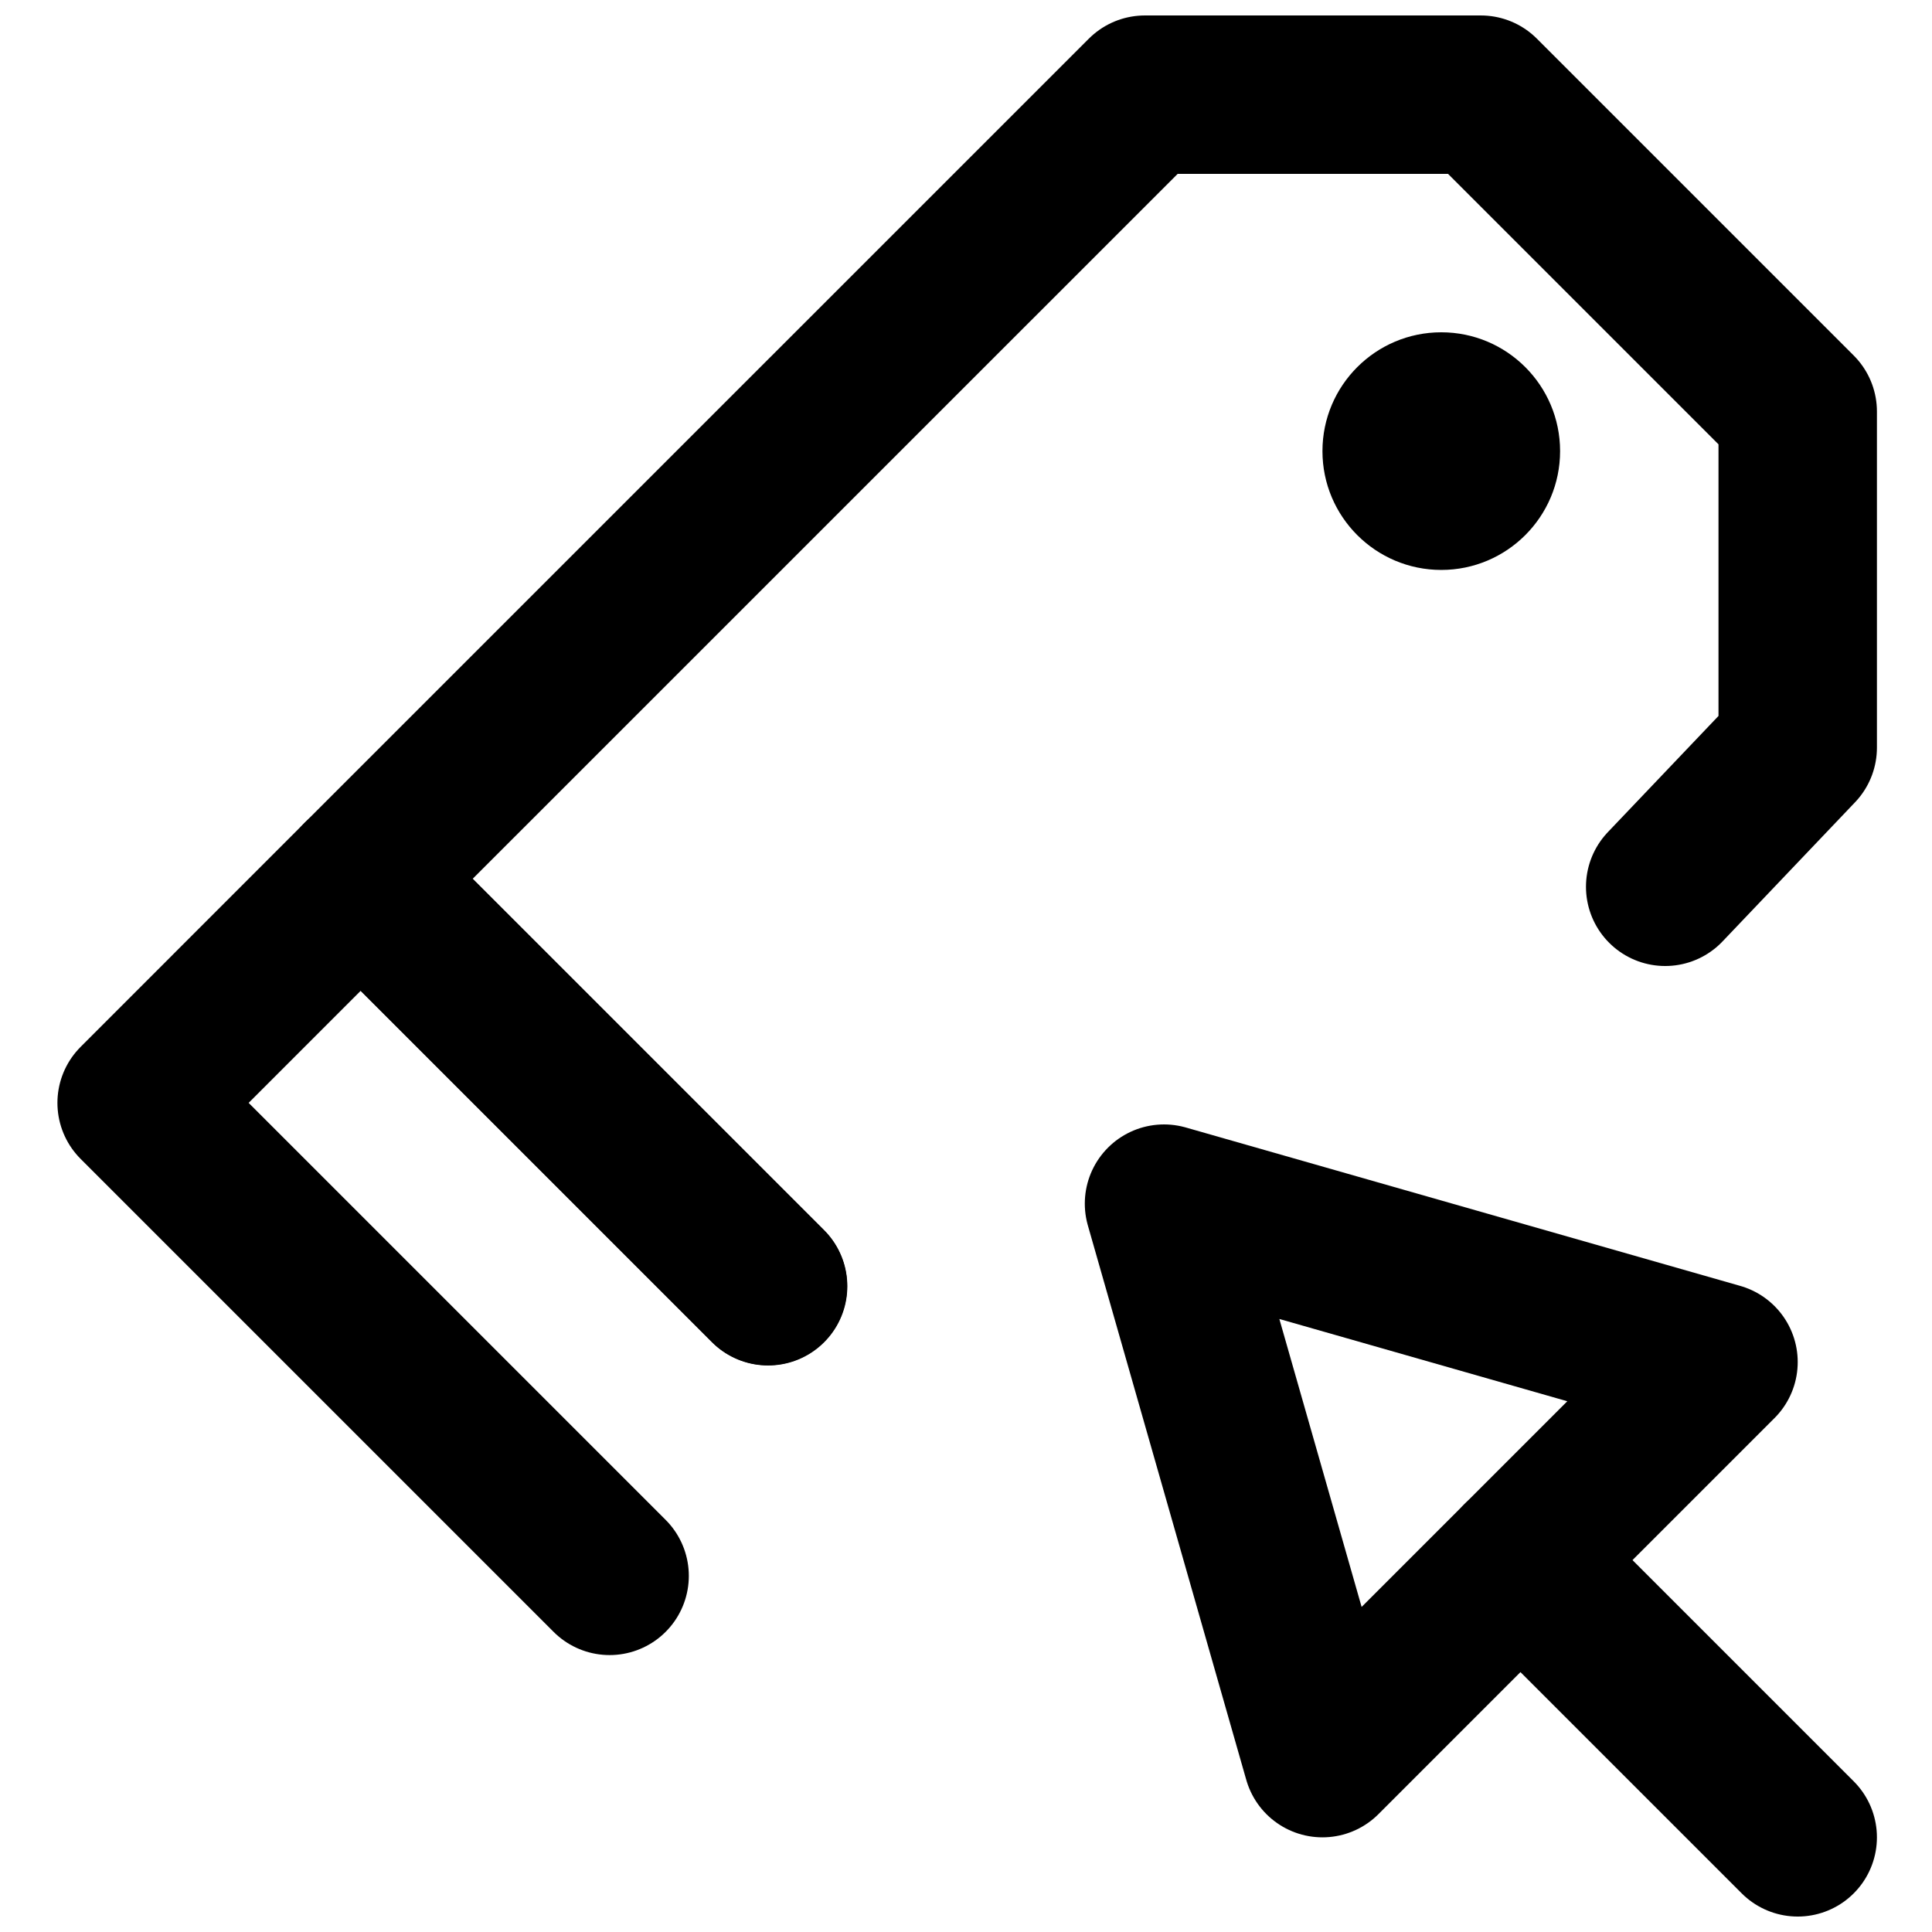
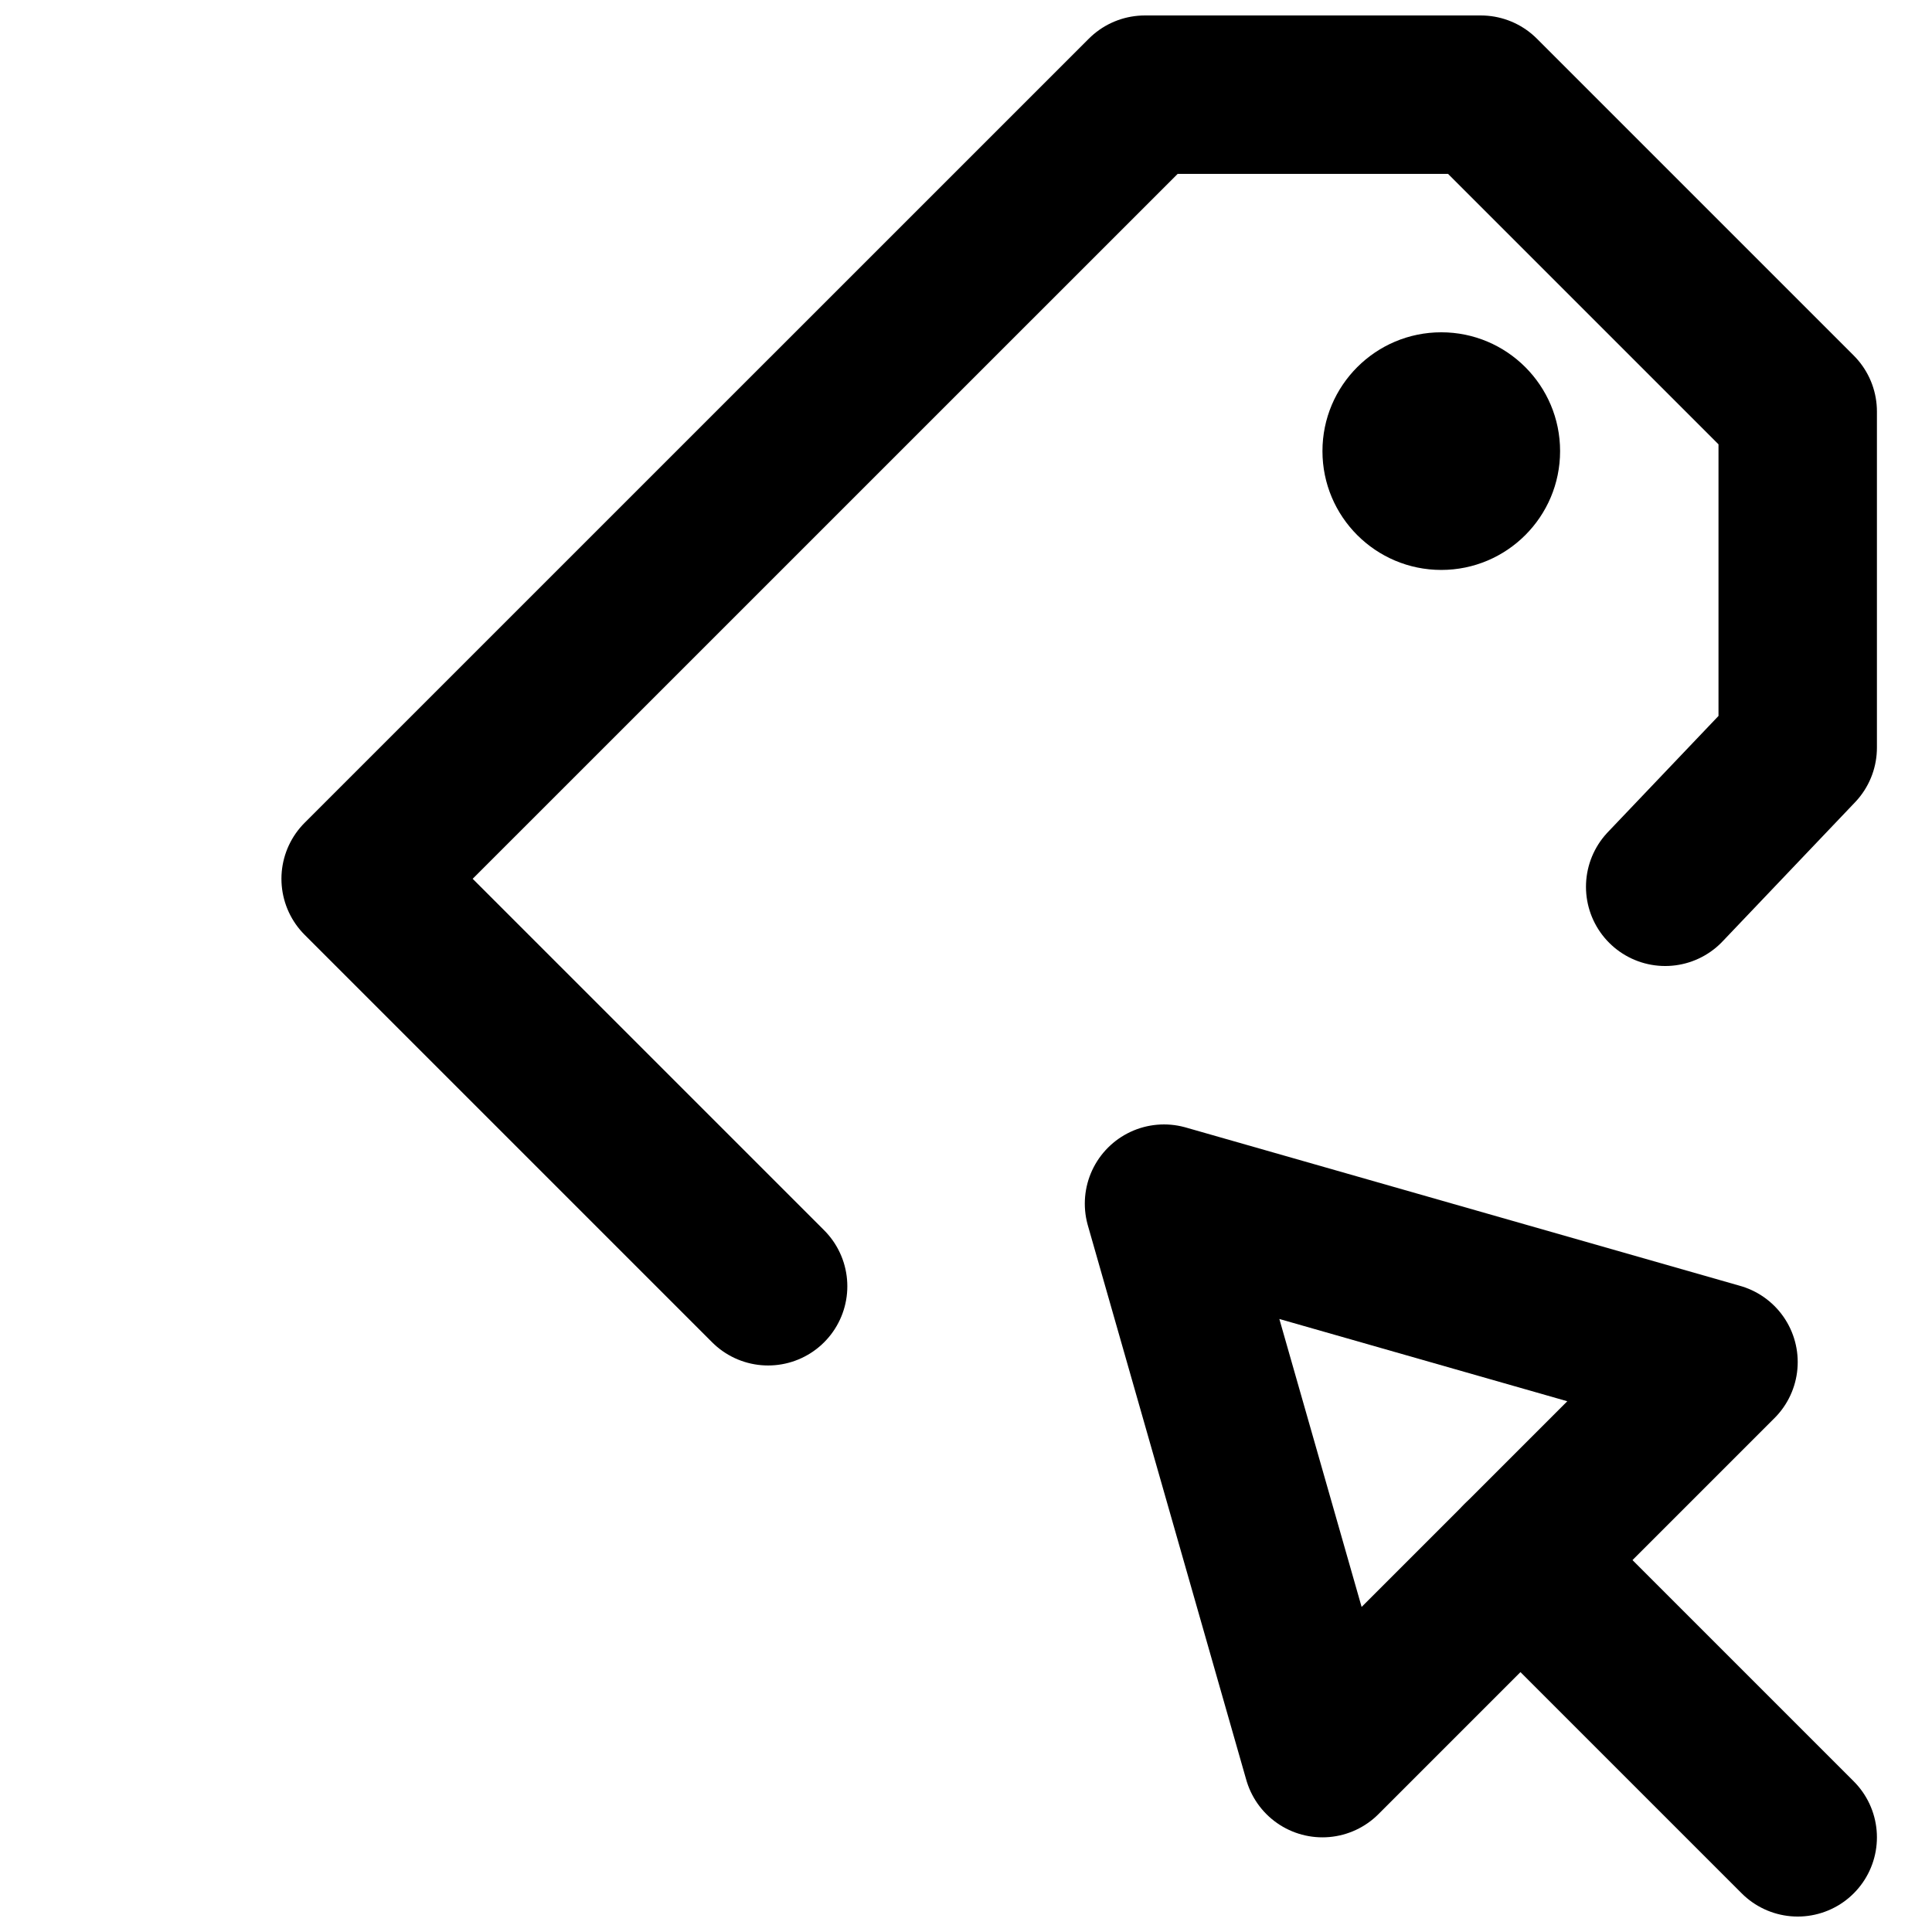
<svg xmlns="http://www.w3.org/2000/svg" width="800px" height="800px" version="1.1" viewBox="144 144 512 512">
  <defs>
    <clipPath id="b">
-       <path d="m525 536h117v115.9h-117z" />
+       <path d="m525 536h117v115.9h-117" />
    </clipPath>
    <clipPath id="a">
      <path d="m218 148.09h424v357.91h-424z" />
    </clipPath>
  </defs>
  <path transform="matrix(20.992 0 0 20.992 179.58 169.09)" d="m13 14 2 7 5-5zm0 0" fill="none" stroke="#000000" stroke-linecap="round" stroke-linejoin="round" stroke-width="2" />
  <g clip-path="url(#b)">
    <path transform="matrix(20.992 0 0 20.992 179.58 169.09)" d="m17.5 18.5 3.5 3.5" fill="none" stroke="#000000" stroke-linecap="round" stroke-linejoin="round" stroke-width="2" />
  </g>
  <path d="m557.44 263.55c0 17.379-14.105 31.488-31.488 31.488-17.383 0-31.488-14.109-31.488-31.488 0-17.383 14.105-31.488 31.488-31.488 17.383 0 31.488 14.105 31.488 31.488" fill-rule="evenodd" />
-   <path transform="matrix(20.992 0 0 20.992 179.58 169.09)" d="m7.999 15.04-5.141-5.141-2.828 2.829 5.971 5.971" fill="none" stroke="#000000" stroke-linecap="round" stroke-linejoin="round" stroke-width="2" />
  <g clip-path="url(#a)">
    <path transform="matrix(20.992 0 0 20.992 179.58 169.09)" d="m19.327 10 1.673-1.757v-4.243l-4-4h-4.242l-9.9 9.899 5.144 5.144" fill="none" stroke="#000000" stroke-linecap="round" stroke-linejoin="round" stroke-width="2" />
  </g>
</svg>